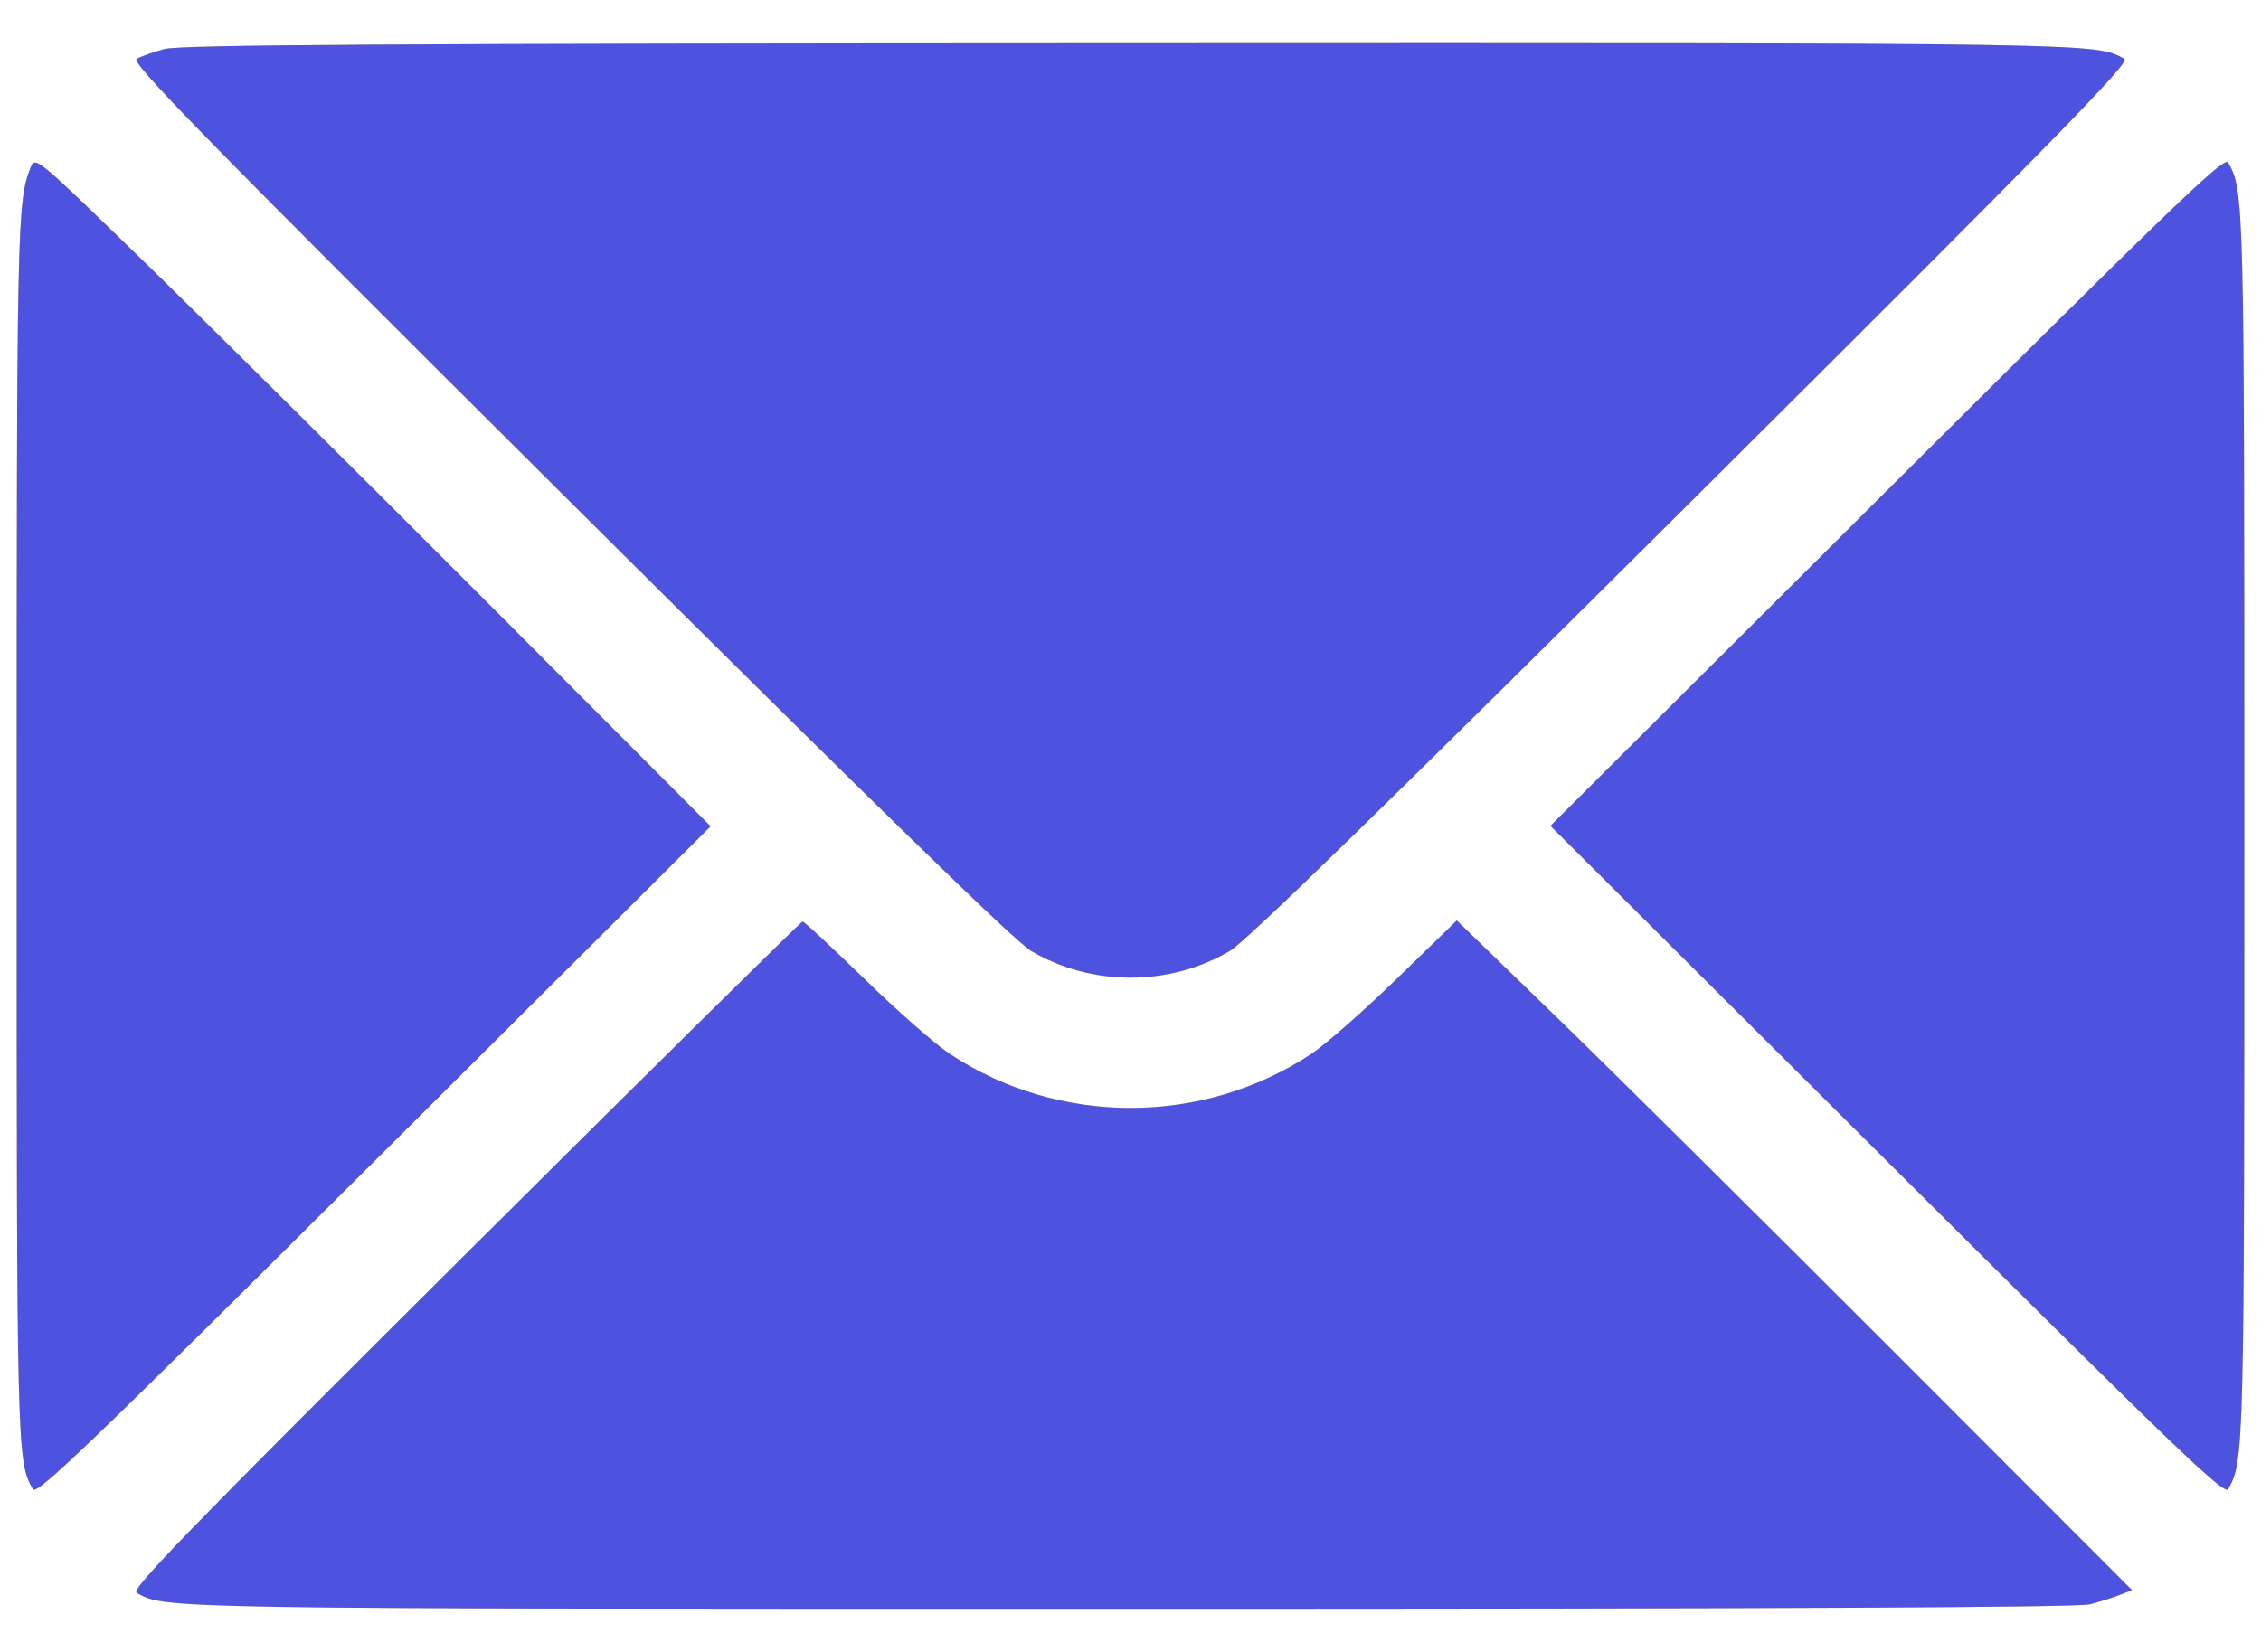
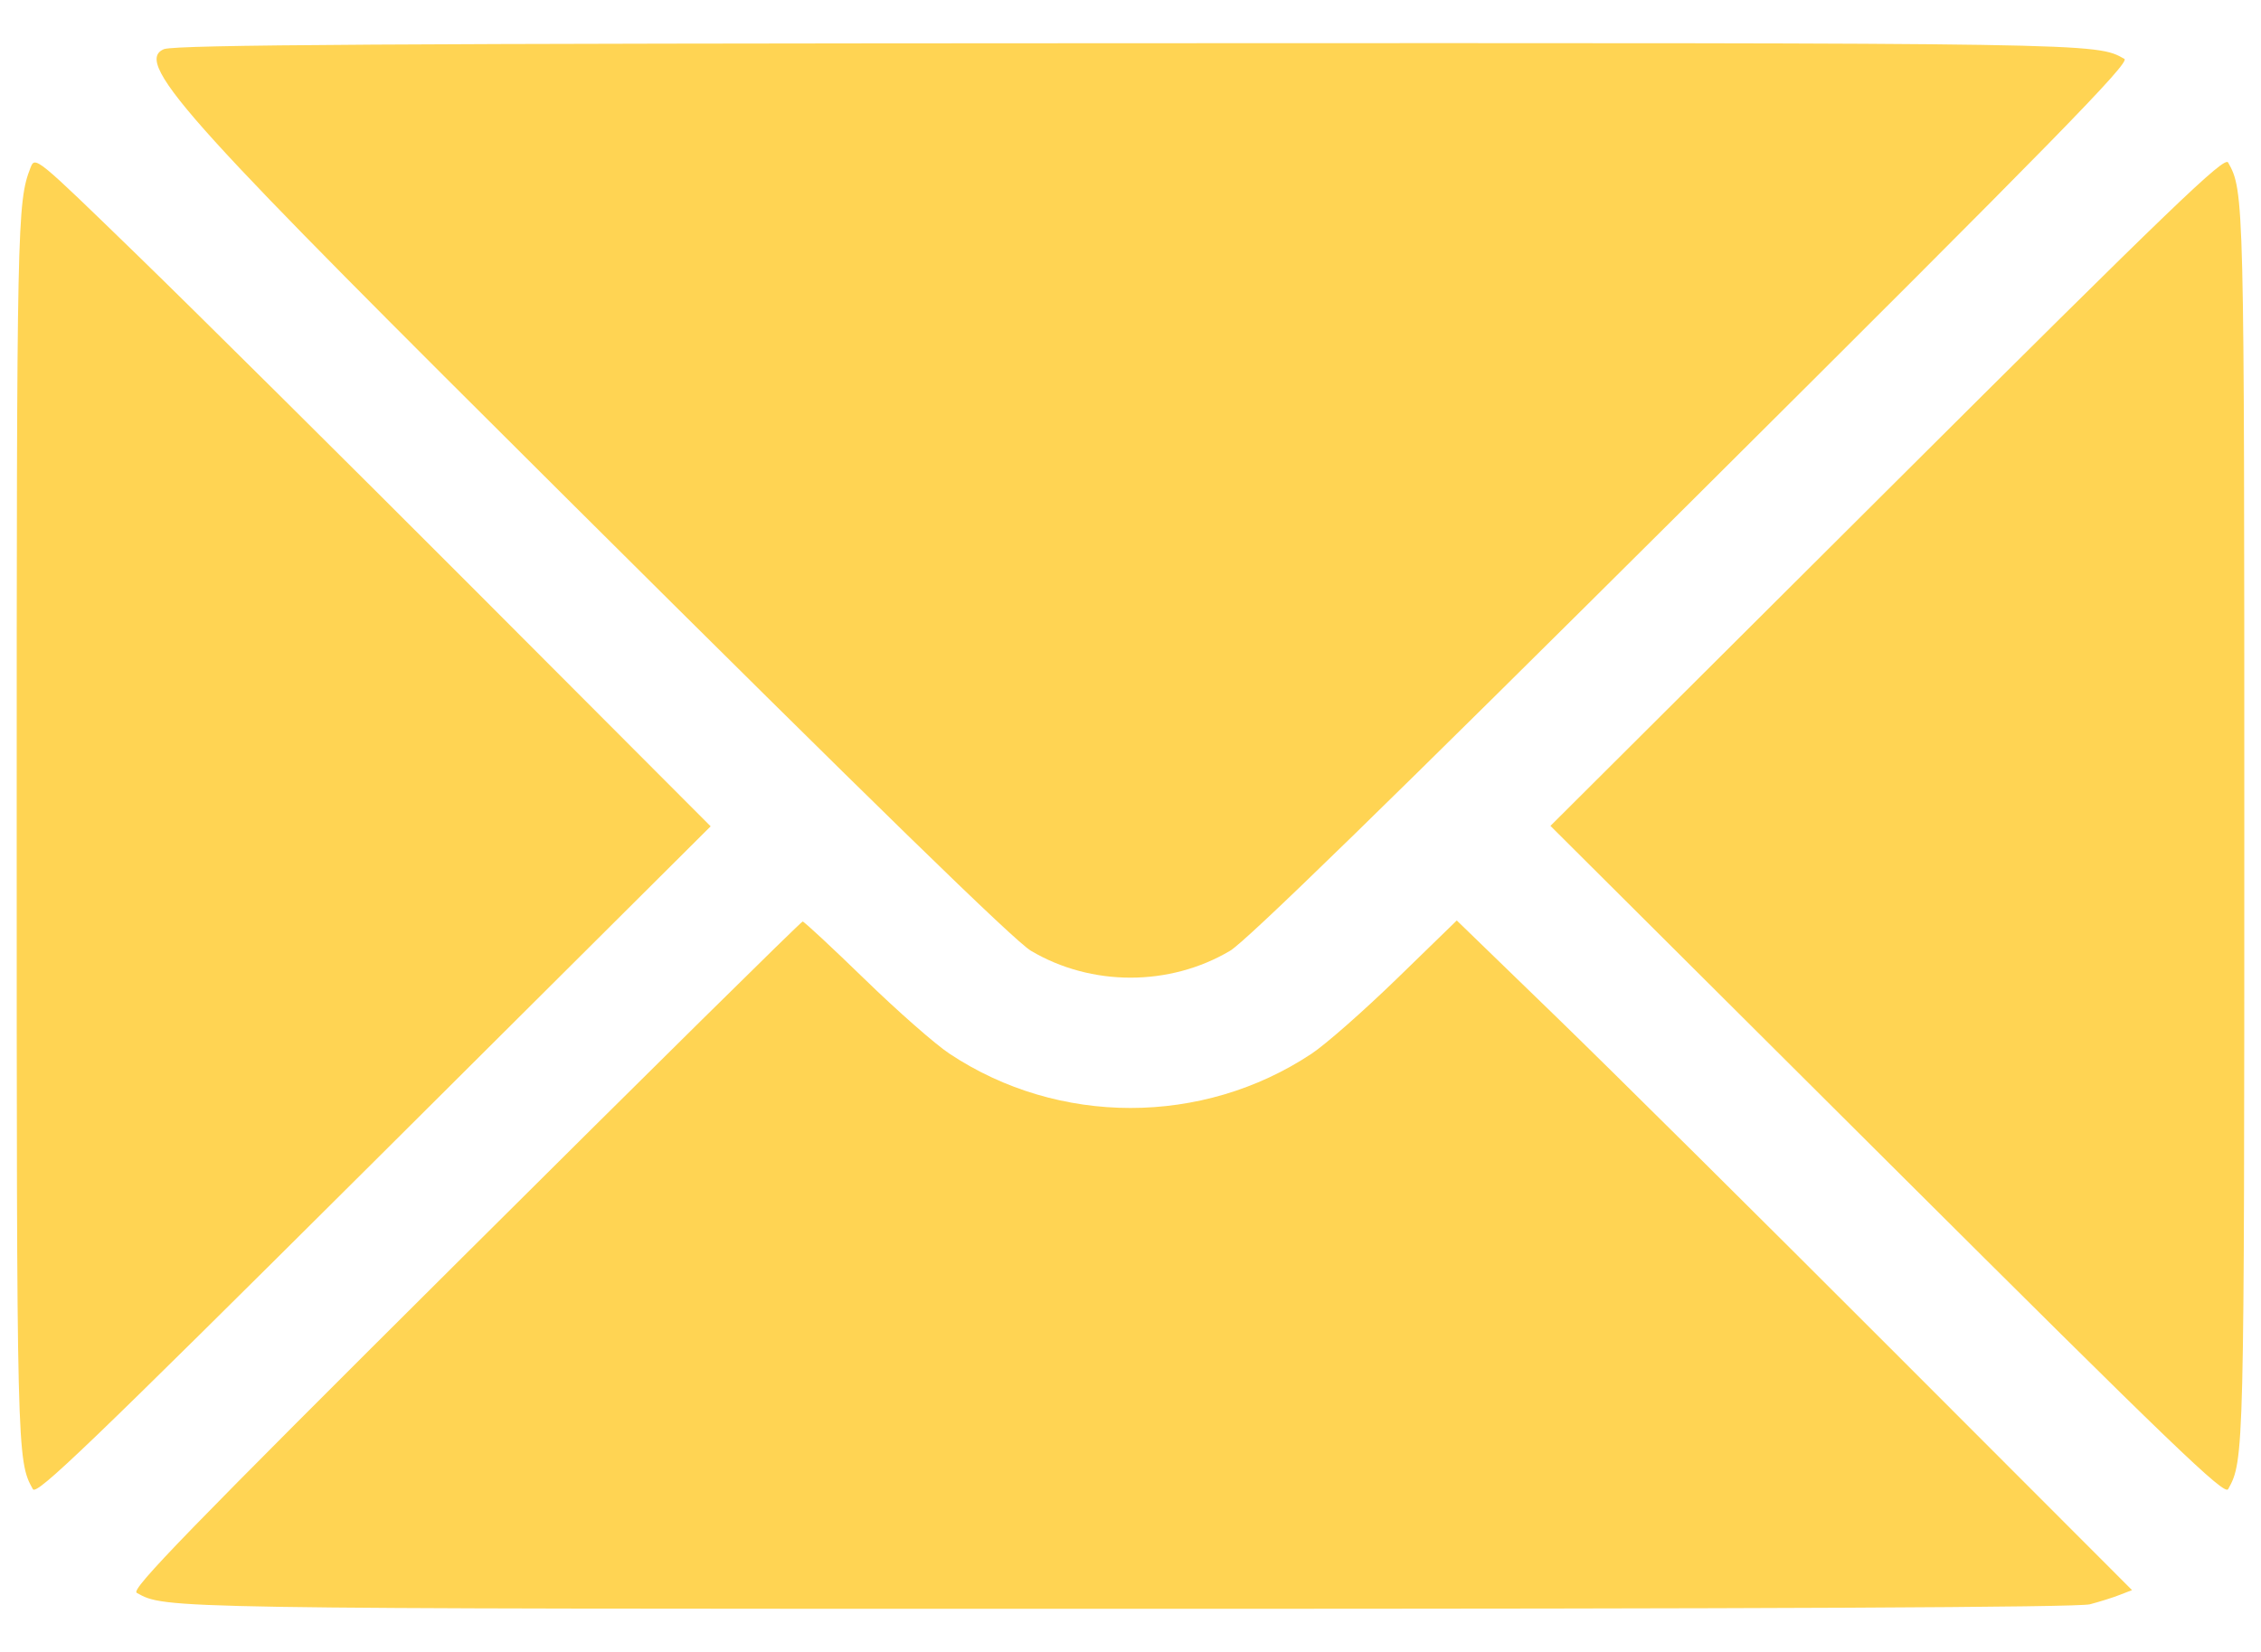
<svg xmlns="http://www.w3.org/2000/svg" width="26" height="19" viewBox="0 0 26 19" fill="none">
-   <path fill-rule="evenodd" clip-rule="evenodd" d="M1.889 0.564C1.763 0.599 1.621 0.649 1.573 0.676C1.5 0.717 2.286 1.521 6.535 5.75C10.044 9.242 11.666 10.823 11.854 10.935C12.55 11.348 13.45 11.348 14.146 10.935C14.334 10.823 15.956 9.242 19.465 5.75C23.657 1.578 24.499 0.717 24.429 0.677C24.098 0.492 24.184 0.493 12.975 0.497C4.399 0.5 2.07 0.515 1.889 0.564ZM0.35 1.931C0.197 2.324 0.192 2.572 0.192 9.499C0.192 16.726 0.194 16.8 0.378 17.128C0.42 17.203 1.003 16.643 4.3 13.361L8.172 9.504L5.47 6.796C3.984 5.307 2.236 3.572 1.586 2.941C0.405 1.794 0.404 1.793 0.35 1.931ZM21.701 5.64L17.829 9.499L21.701 13.357C24.997 16.642 25.58 17.203 25.622 17.128C25.806 16.8 25.808 16.727 25.808 9.499C25.808 2.271 25.806 2.197 25.622 1.869C25.58 1.794 24.997 2.355 21.701 5.64ZM5.343 14.436C2.15 17.614 1.502 18.281 1.572 18.32C1.902 18.505 1.824 18.504 13 18.504C20.382 18.504 23.896 18.488 24.033 18.452C24.143 18.423 24.297 18.375 24.375 18.344L24.517 18.289L21.773 15.542C20.264 14.031 18.517 12.298 17.891 11.691L16.752 10.587L16.064 11.256C15.685 11.624 15.243 12.014 15.08 12.121C13.828 12.951 12.172 12.951 10.921 12.121C10.758 12.014 10.318 11.627 9.943 11.262C9.568 10.898 9.247 10.599 9.23 10.599C9.212 10.599 7.463 12.326 5.343 14.436Z" fill="#FFD453" />
-   <path fill-rule="evenodd" clip-rule="evenodd" d="M1.889 0.564C1.763 0.599 1.621 0.649 1.573 0.676C1.5 0.717 2.286 1.521 6.535 5.75C10.044 9.242 11.666 10.823 11.854 10.935C12.55 11.348 13.45 11.348 14.146 10.935C14.334 10.823 15.956 9.242 19.465 5.75C23.657 1.578 24.499 0.717 24.429 0.677C24.098 0.492 24.184 0.493 12.975 0.497C4.399 0.5 2.07 0.515 1.889 0.564ZM0.35 1.931C0.197 2.324 0.192 2.572 0.192 9.499C0.192 16.726 0.194 16.8 0.378 17.128C0.42 17.203 1.003 16.643 4.3 13.361L8.172 9.504L5.47 6.796C3.984 5.307 2.236 3.572 1.586 2.941C0.405 1.794 0.404 1.793 0.35 1.931ZM21.701 5.64L17.829 9.499L21.701 13.357C24.997 16.642 25.58 17.203 25.622 17.128C25.806 16.8 25.808 16.727 25.808 9.499C25.808 2.271 25.806 2.197 25.622 1.869C25.58 1.794 24.997 2.355 21.701 5.64ZM5.343 14.436C2.15 17.614 1.502 18.281 1.572 18.32C1.902 18.505 1.824 18.504 13 18.504C20.382 18.504 23.896 18.488 24.033 18.452C24.143 18.423 24.297 18.375 24.375 18.344L24.517 18.289L21.773 15.542C20.264 14.031 18.517 12.298 17.891 11.691L16.752 10.587L16.064 11.256C15.685 11.624 15.243 12.014 15.08 12.121C13.828 12.951 12.172 12.951 10.921 12.121C10.758 12.014 10.318 11.627 9.943 11.262C9.568 10.898 9.247 10.599 9.23 10.599C9.212 10.599 7.463 12.326 5.343 14.436Z" fill="#4D53DF" />
+   <path fill-rule="evenodd" clip-rule="evenodd" d="M1.889 0.564C1.5 0.717 2.286 1.521 6.535 5.75C10.044 9.242 11.666 10.823 11.854 10.935C12.55 11.348 13.45 11.348 14.146 10.935C14.334 10.823 15.956 9.242 19.465 5.75C23.657 1.578 24.499 0.717 24.429 0.677C24.098 0.492 24.184 0.493 12.975 0.497C4.399 0.5 2.07 0.515 1.889 0.564ZM0.35 1.931C0.197 2.324 0.192 2.572 0.192 9.499C0.192 16.726 0.194 16.8 0.378 17.128C0.42 17.203 1.003 16.643 4.3 13.361L8.172 9.504L5.47 6.796C3.984 5.307 2.236 3.572 1.586 2.941C0.405 1.794 0.404 1.793 0.35 1.931ZM21.701 5.64L17.829 9.499L21.701 13.357C24.997 16.642 25.58 17.203 25.622 17.128C25.806 16.8 25.808 16.727 25.808 9.499C25.808 2.271 25.806 2.197 25.622 1.869C25.58 1.794 24.997 2.355 21.701 5.64ZM5.343 14.436C2.15 17.614 1.502 18.281 1.572 18.32C1.902 18.505 1.824 18.504 13 18.504C20.382 18.504 23.896 18.488 24.033 18.452C24.143 18.423 24.297 18.375 24.375 18.344L24.517 18.289L21.773 15.542C20.264 14.031 18.517 12.298 17.891 11.691L16.752 10.587L16.064 11.256C15.685 11.624 15.243 12.014 15.08 12.121C13.828 12.951 12.172 12.951 10.921 12.121C10.758 12.014 10.318 11.627 9.943 11.262C9.568 10.898 9.247 10.599 9.23 10.599C9.212 10.599 7.463 12.326 5.343 14.436Z" fill="#FFD453" />
</svg>